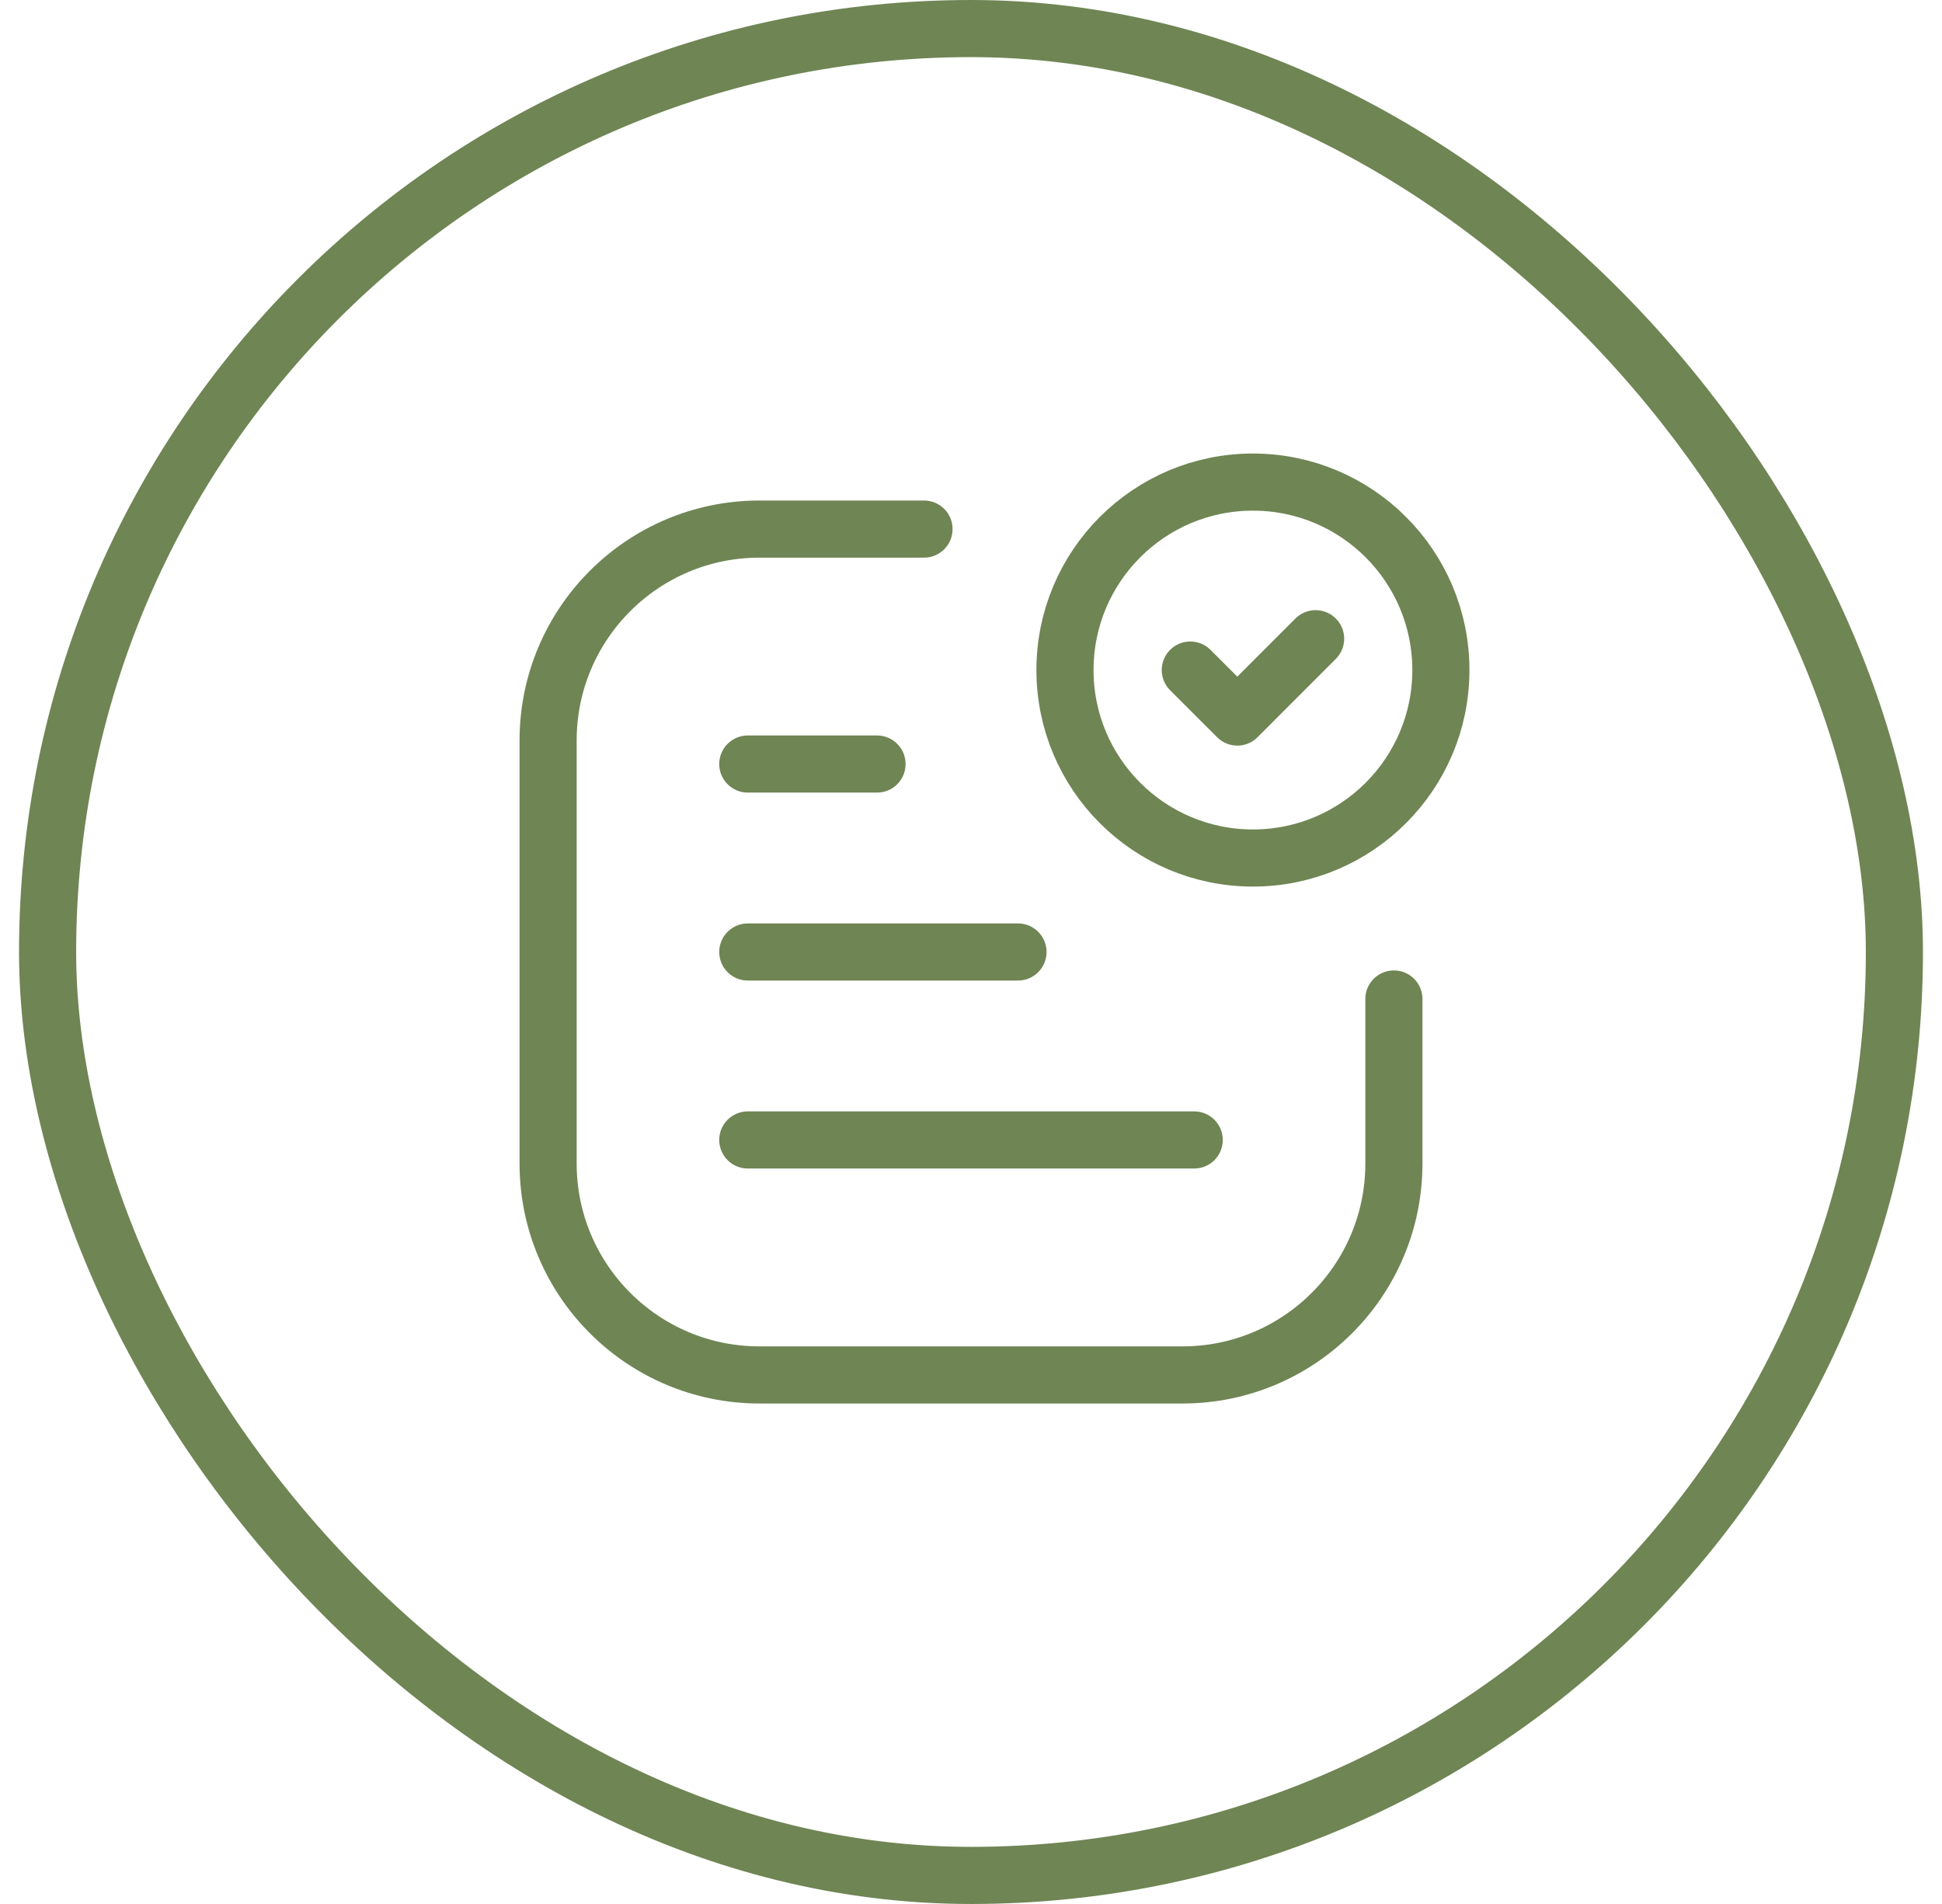
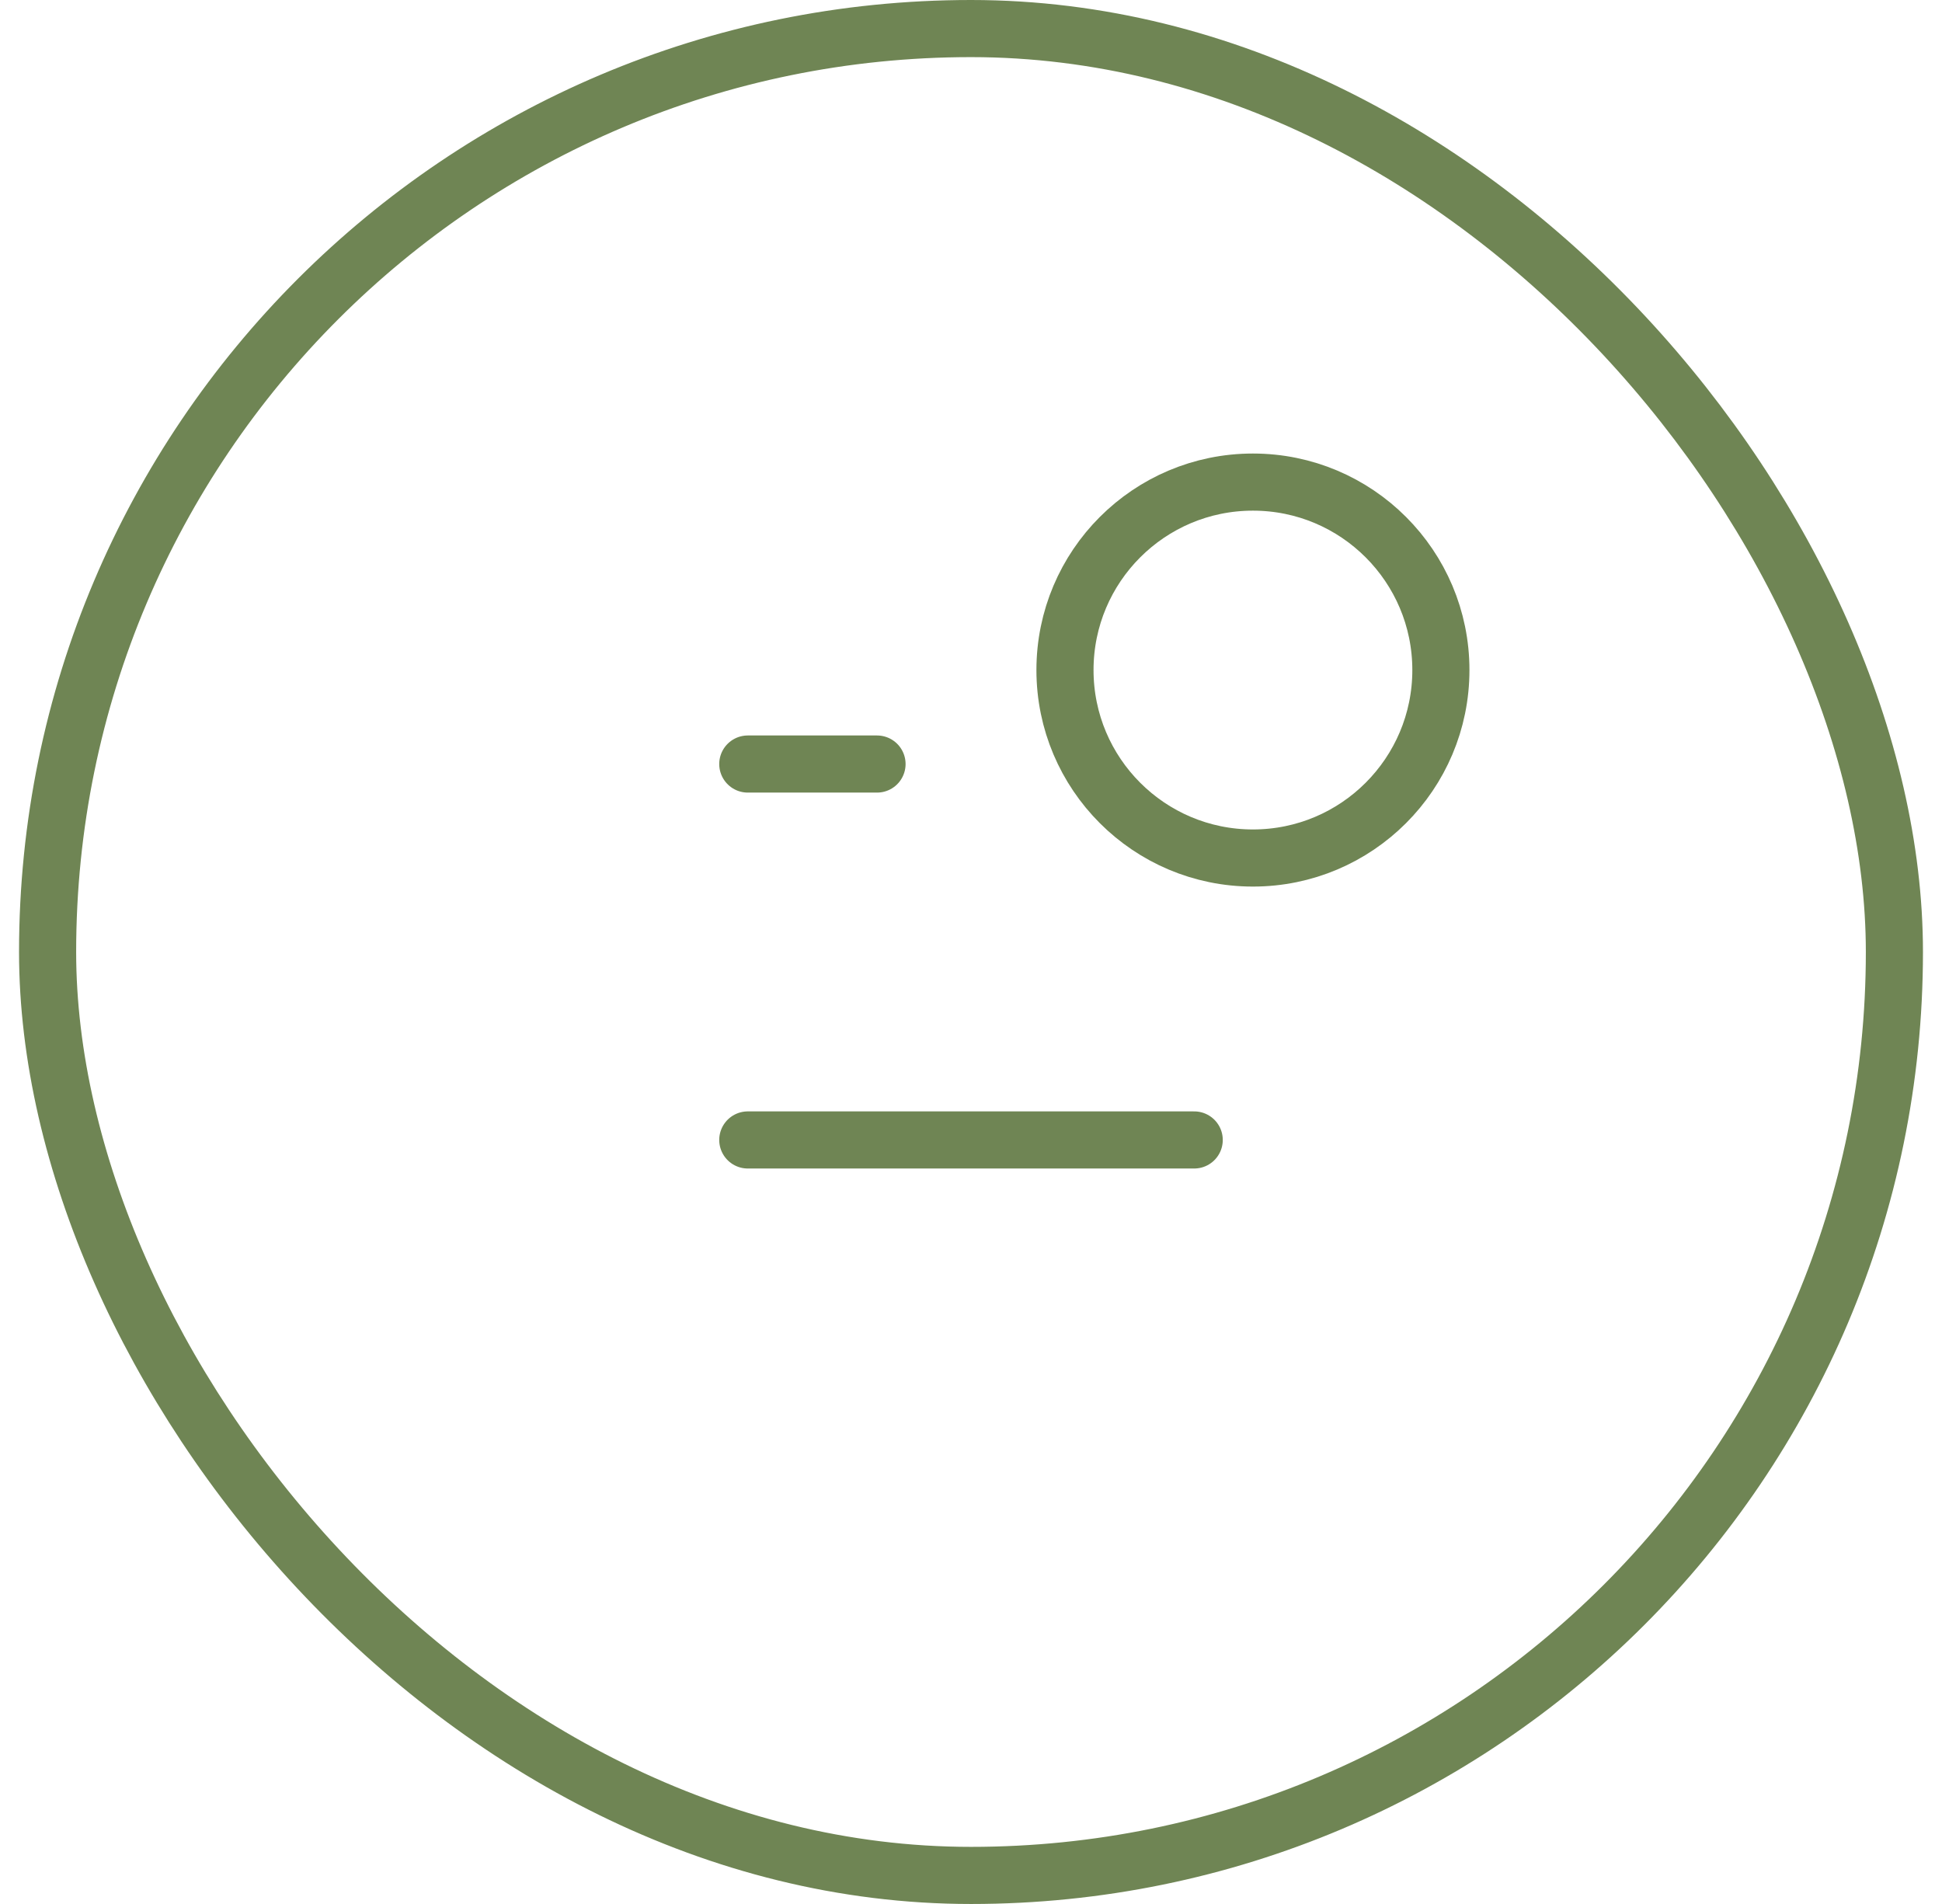
<svg xmlns="http://www.w3.org/2000/svg" width="51" height="50" viewBox="0 0 51 50" fill="none">
  <rect x="1.25" y="0.75" width="48.5" height="48.5" rx="24.25" stroke="#6F8554" stroke-width="1.5" />
-   <path d="M36.606 26.234V30.553C36.606 33.62 34.12 36.107 31.053 36.107H19.947C16.88 36.107 14.394 33.62 14.394 30.553V19.447C14.394 16.38 16.88 13.894 19.947 13.894H24.266" stroke="#6F8554" stroke-width="1.5" stroke-linecap="round" stroke-linejoin="round" />
  <circle cx="32.904" cy="17.596" r="4.936" stroke="#6F8554" stroke-width="1.5" stroke-linecap="round" stroke-linejoin="round" />
-   <path d="M34.55 16.773L32.494 18.83L31.259 17.596" stroke="#6F8554" stroke-width="1.5" stroke-linecap="round" stroke-linejoin="round" />
-   <path d="M19.638 25H26.734" stroke="#6F8554" stroke-width="1.5" stroke-linecap="round" stroke-linejoin="round" />
  <path d="M19.638 29.936H31.362" stroke="#6F8554" stroke-width="1.5" stroke-linecap="round" stroke-linejoin="round" />
  <path d="M19.638 20.064H23.032" stroke="#6F8554" stroke-width="1.5" stroke-linecap="round" stroke-linejoin="round" />
</svg>